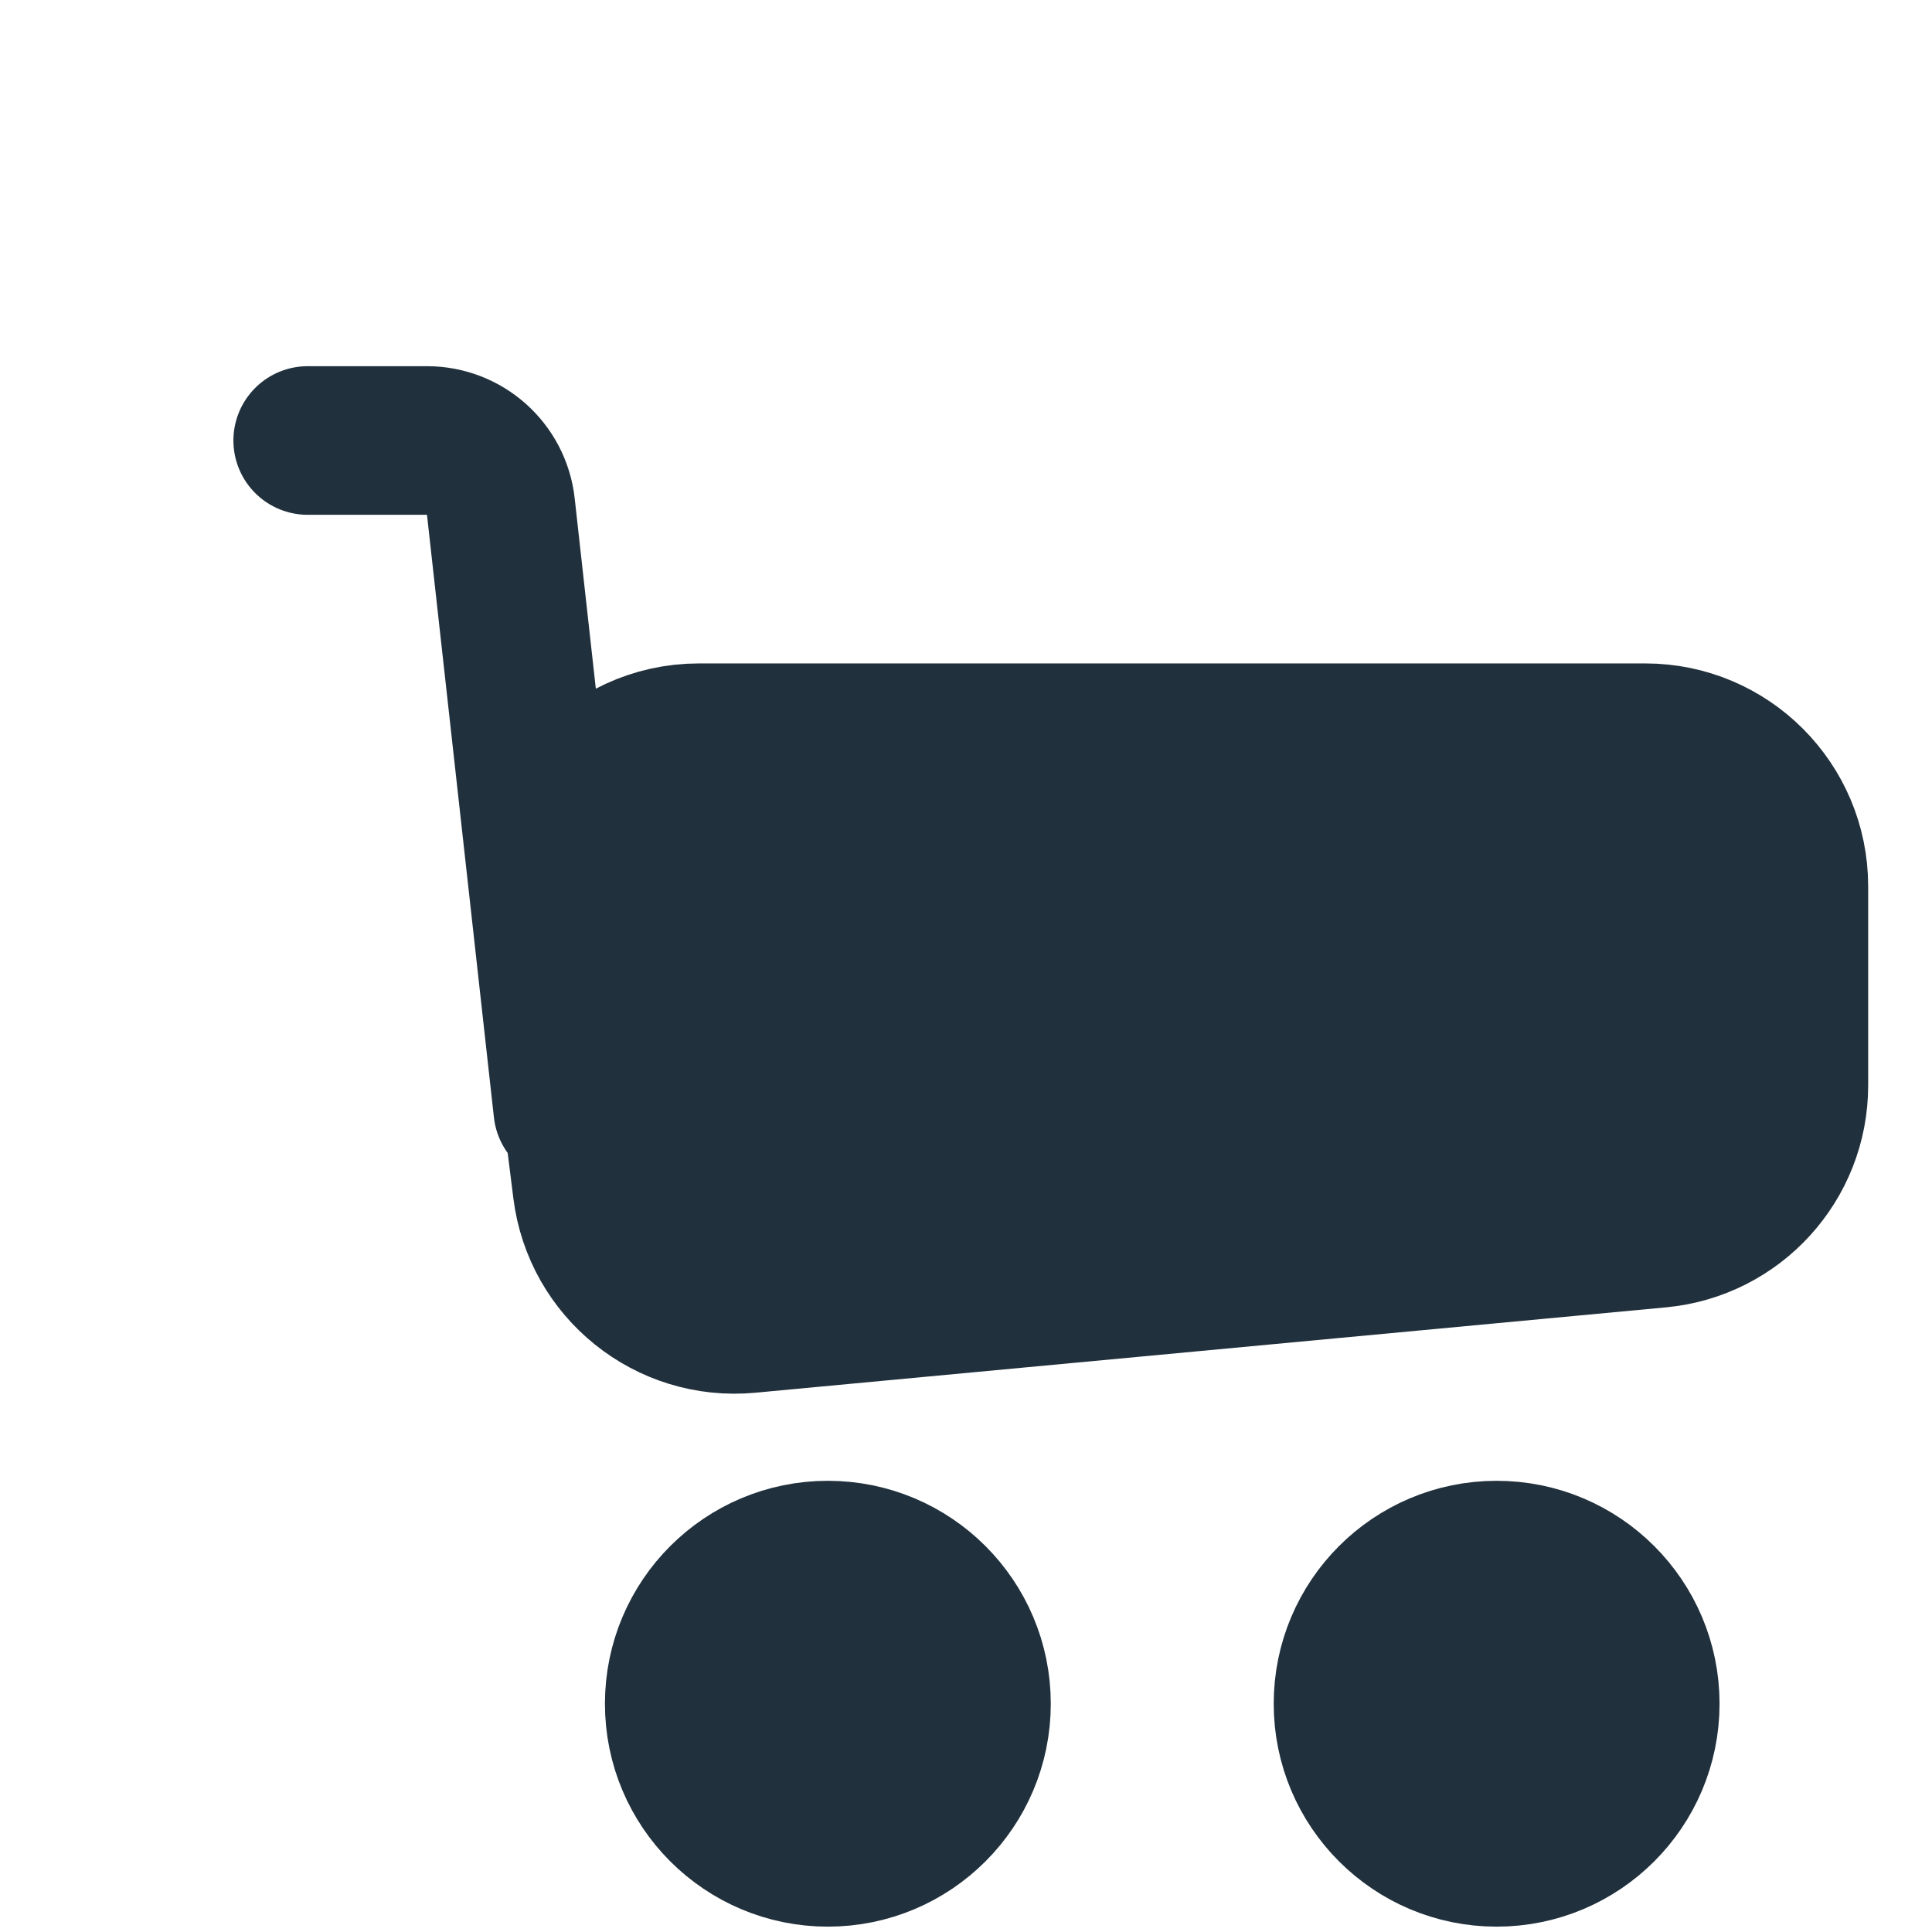
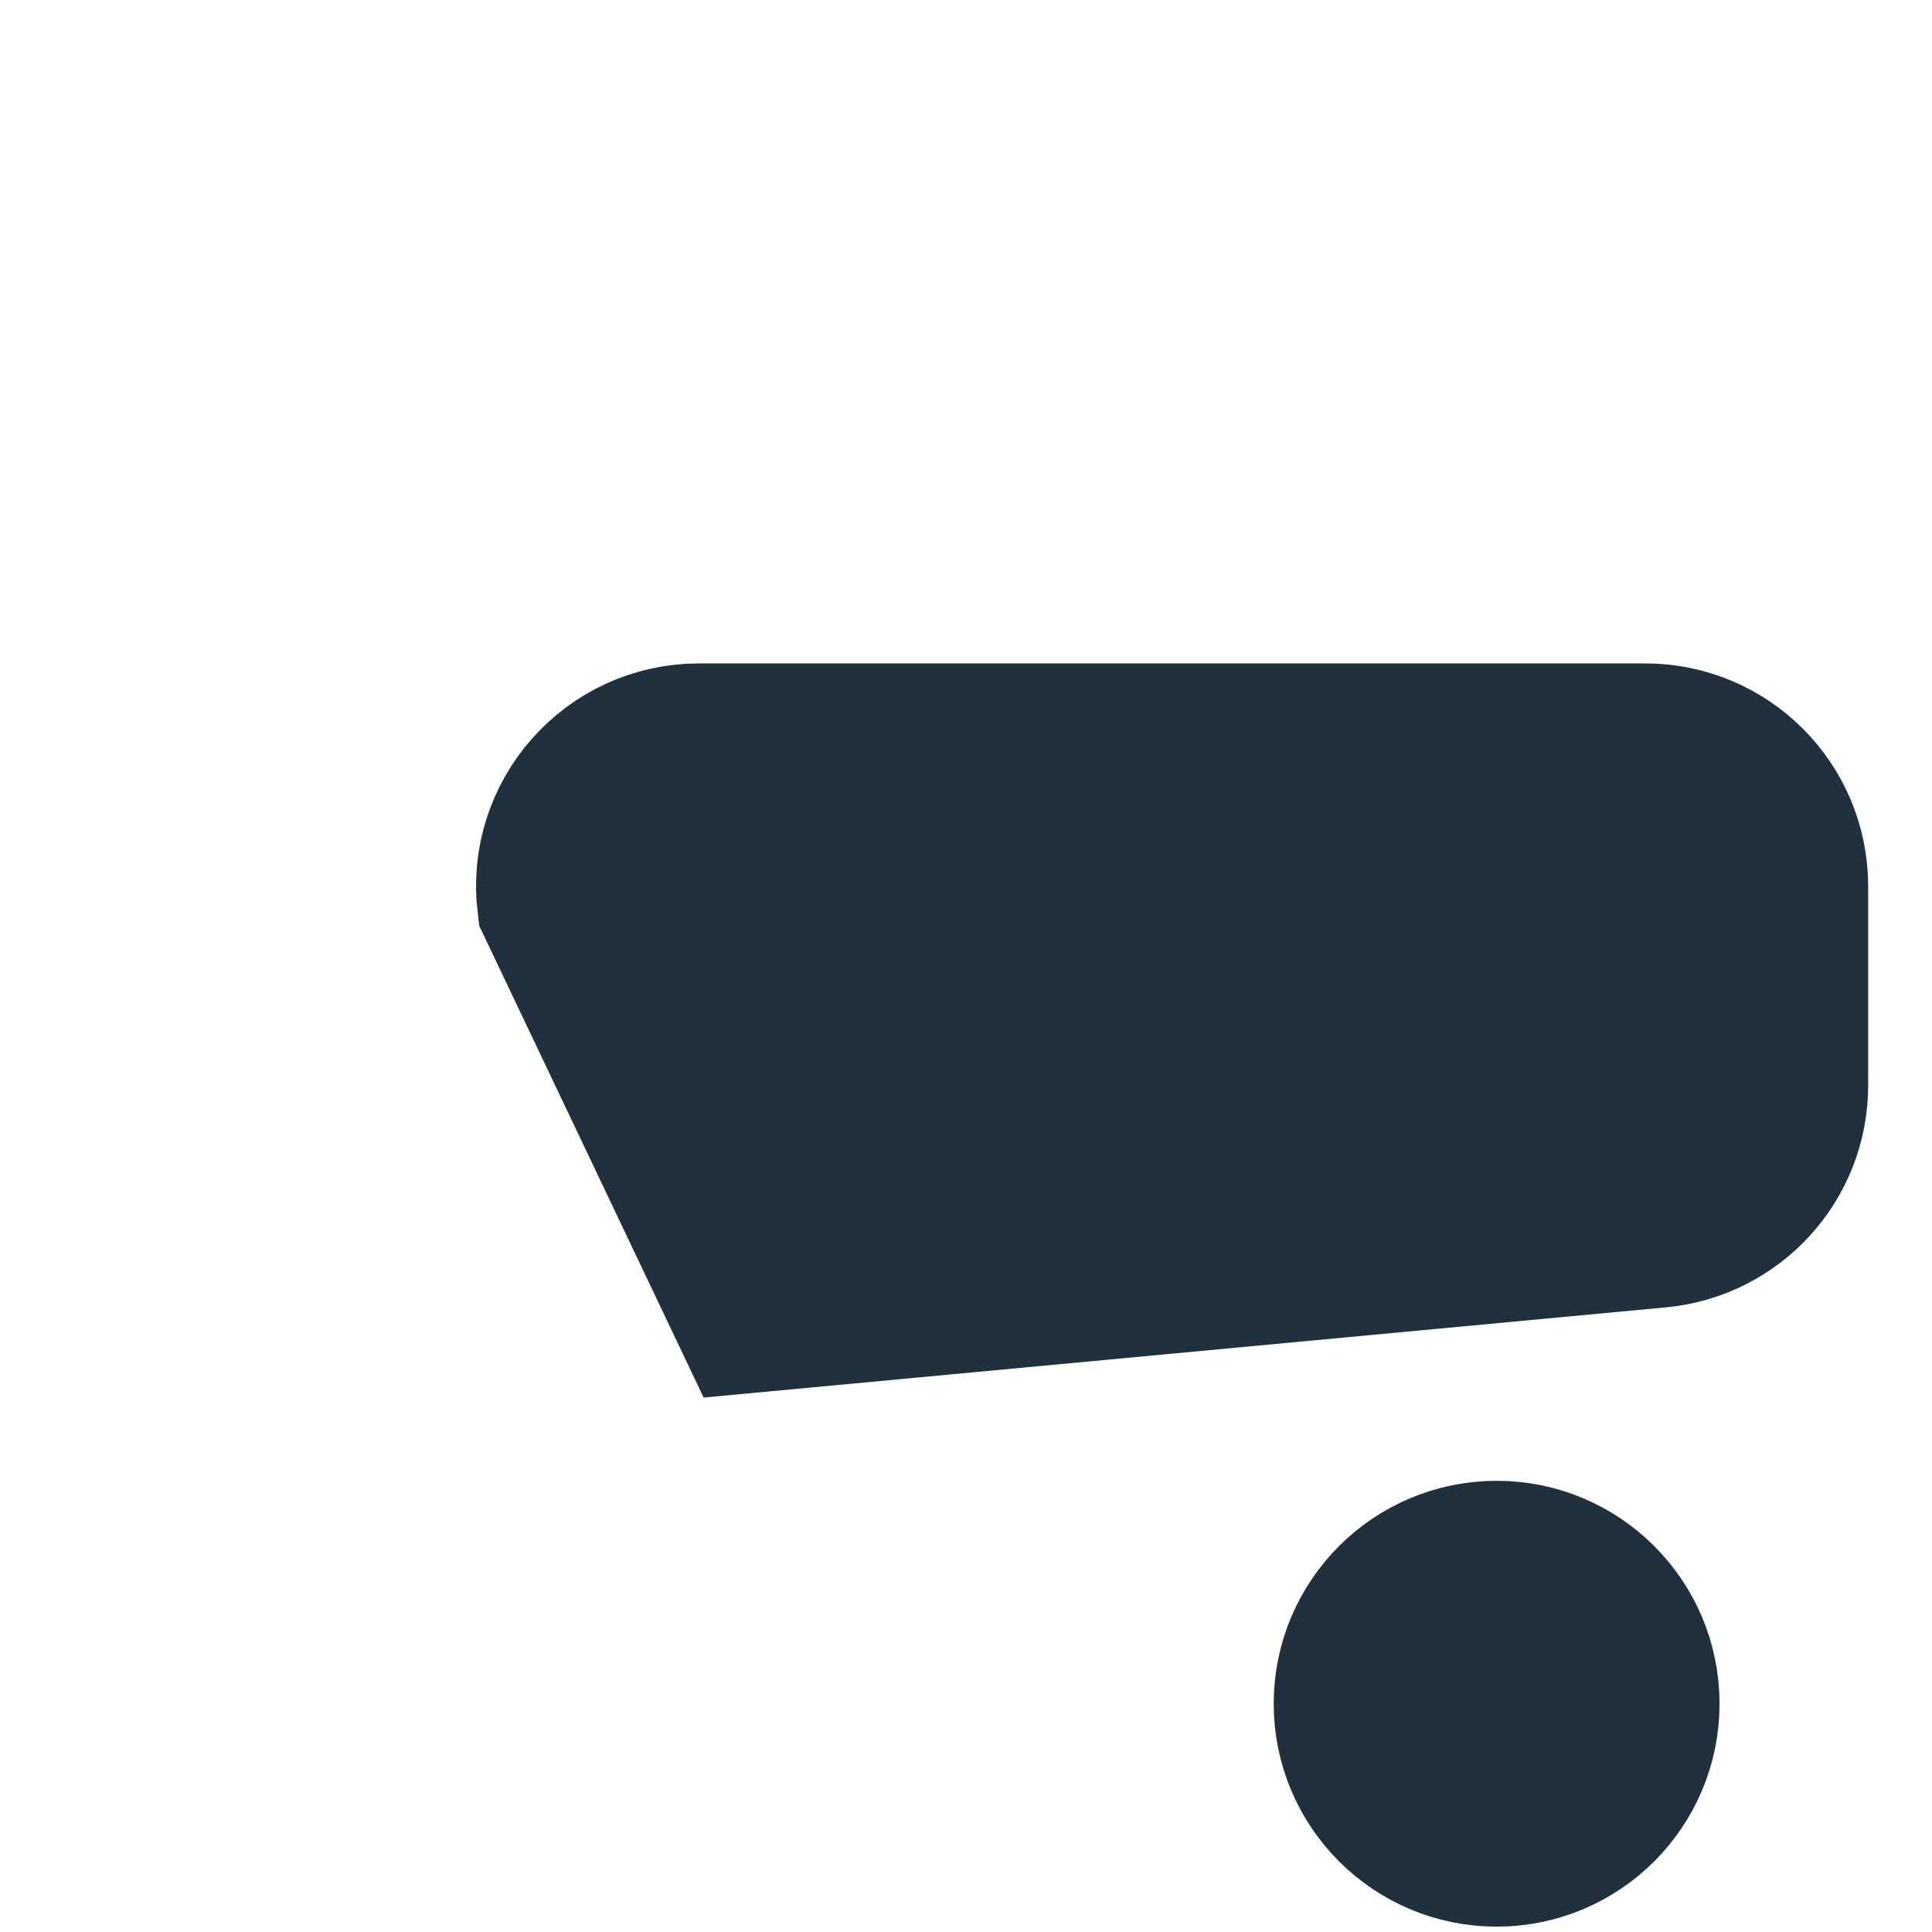
<svg xmlns="http://www.w3.org/2000/svg" width="26" height="26" viewBox="0 0 26 26" fill="none">
-   <path d="M7.422 12.176C7.273 10.982 8.204 9.928 9.407 9.928H22.141C23.246 9.928 24.141 10.823 24.141 11.928V14.607C24.141 15.639 23.356 16.501 22.328 16.598L10.072 17.747C8.996 17.848 8.035 17.076 7.901 16.003L7.422 12.176Z" fill="#20303C" stroke="#20303C" stroke-width="2" />
-   <path d="M7.641 14.928L6.74 6.817C6.684 6.311 6.256 5.928 5.746 5.928H4.141" stroke="#20303C" stroke-width="2" stroke-linecap="round" />
-   <circle cx="11.141" cy="22.928" r="2" fill="#20303C" stroke="#20303C" stroke-width="2" />
+   <path d="M7.422 12.176C7.273 10.982 8.204 9.928 9.407 9.928H22.141C23.246 9.928 24.141 10.823 24.141 11.928V14.607C24.141 15.639 23.356 16.501 22.328 16.598L10.072 17.747L7.422 12.176Z" fill="#20303C" stroke="#20303C" stroke-width="2" />
  <circle cx="20.141" cy="22.928" r="2" fill="#20303C" stroke="#20303C" stroke-width="2" />
</svg>